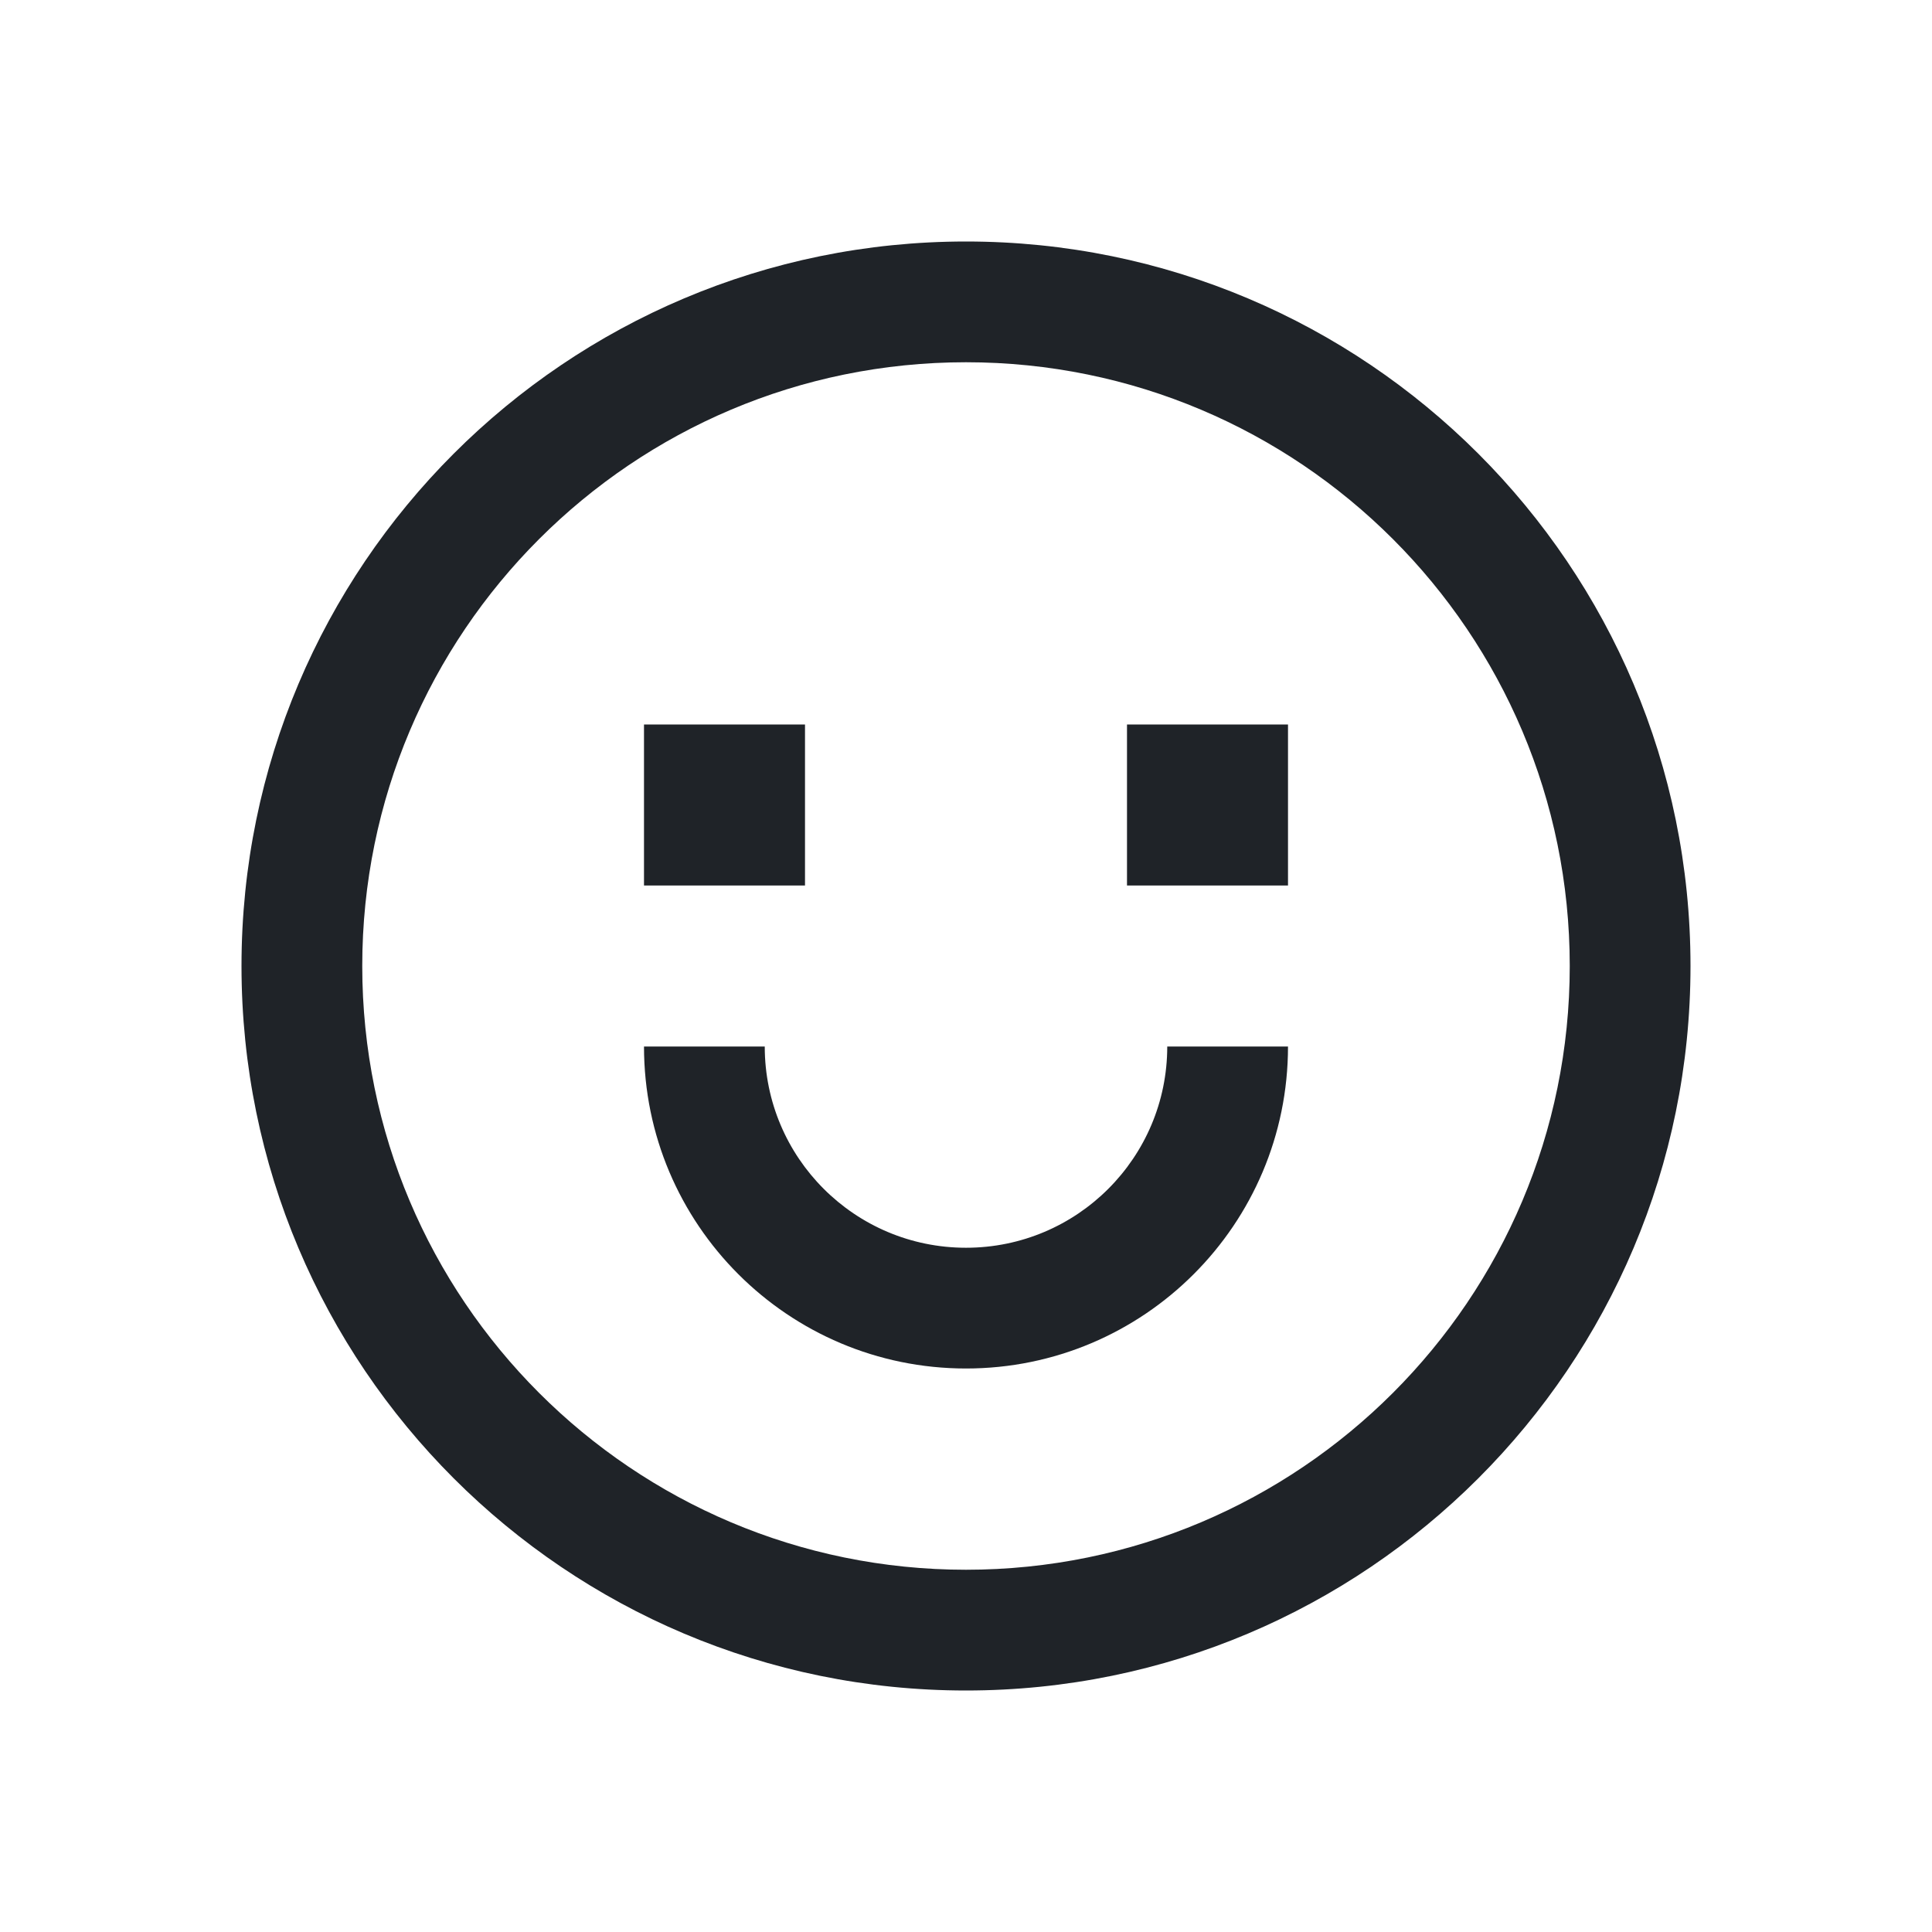
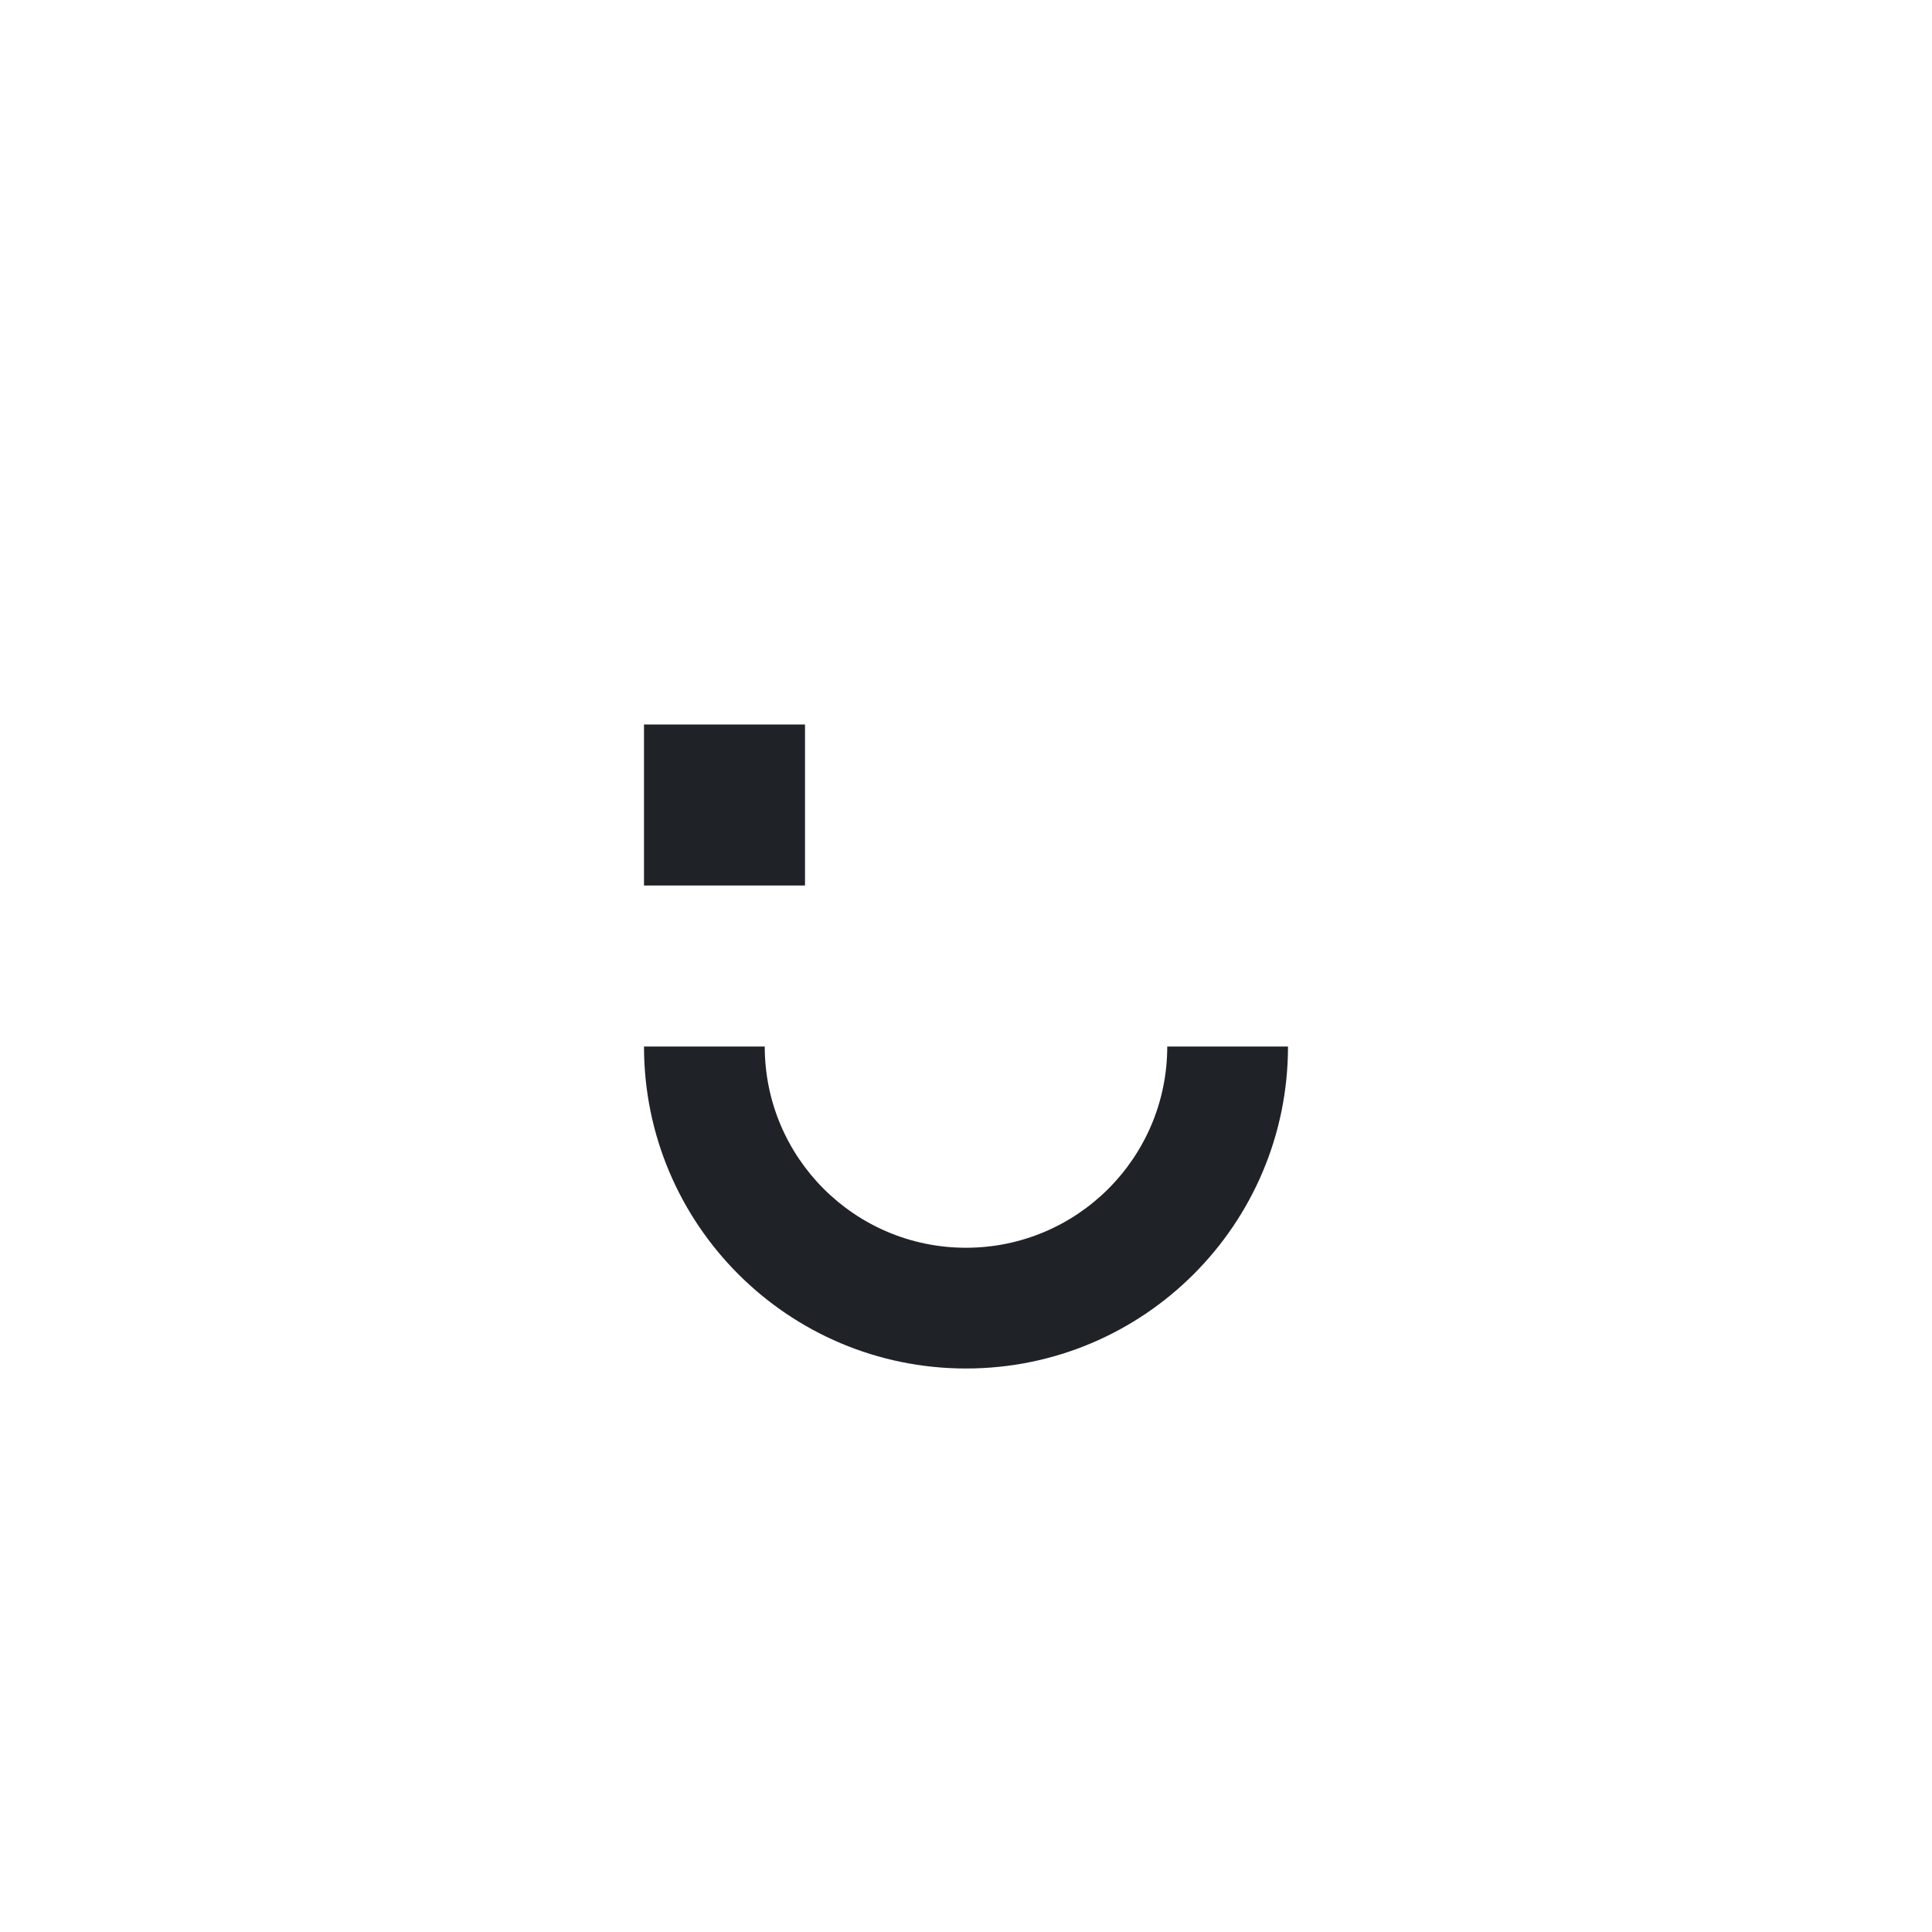
<svg xmlns="http://www.w3.org/2000/svg" width="800px" height="800px" viewBox="0 0 24 24" fill="none">
  <path d="M8 9H10V11H8V9Z" fill="#1F2328" />
-   <path d="M14 9H16V11H14V9Z" fill="#1F2328" />
  <path fill-rule="evenodd" clip-rule="evenodd" d="M9.5 13C9.5 14.381 10.619 15.5 12 15.5C13.381 15.5 14.5 14.381 14.5 13H16C16 15.209 14.209 17 12 17C9.791 17 8 15.209 8 13H9.5Z" fill="#1F2328" />
-   <path fill-rule="evenodd" clip-rule="evenodd" d="M12 4.5C7.858 4.5 4.5 7.858 4.5 12C4.5 16.142 7.858 19.5 12 19.5C16.142 19.5 19.5 16.142 19.5 12C19.5 7.858 16.142 4.5 12 4.5ZM3 12C3 7.029 7.029 3 12 3C16.971 3 21 7.029 21 12C21 16.971 16.971 21 12 21C7.029 21 3 16.971 3 12Z" fill="#1F2328" />
</svg>